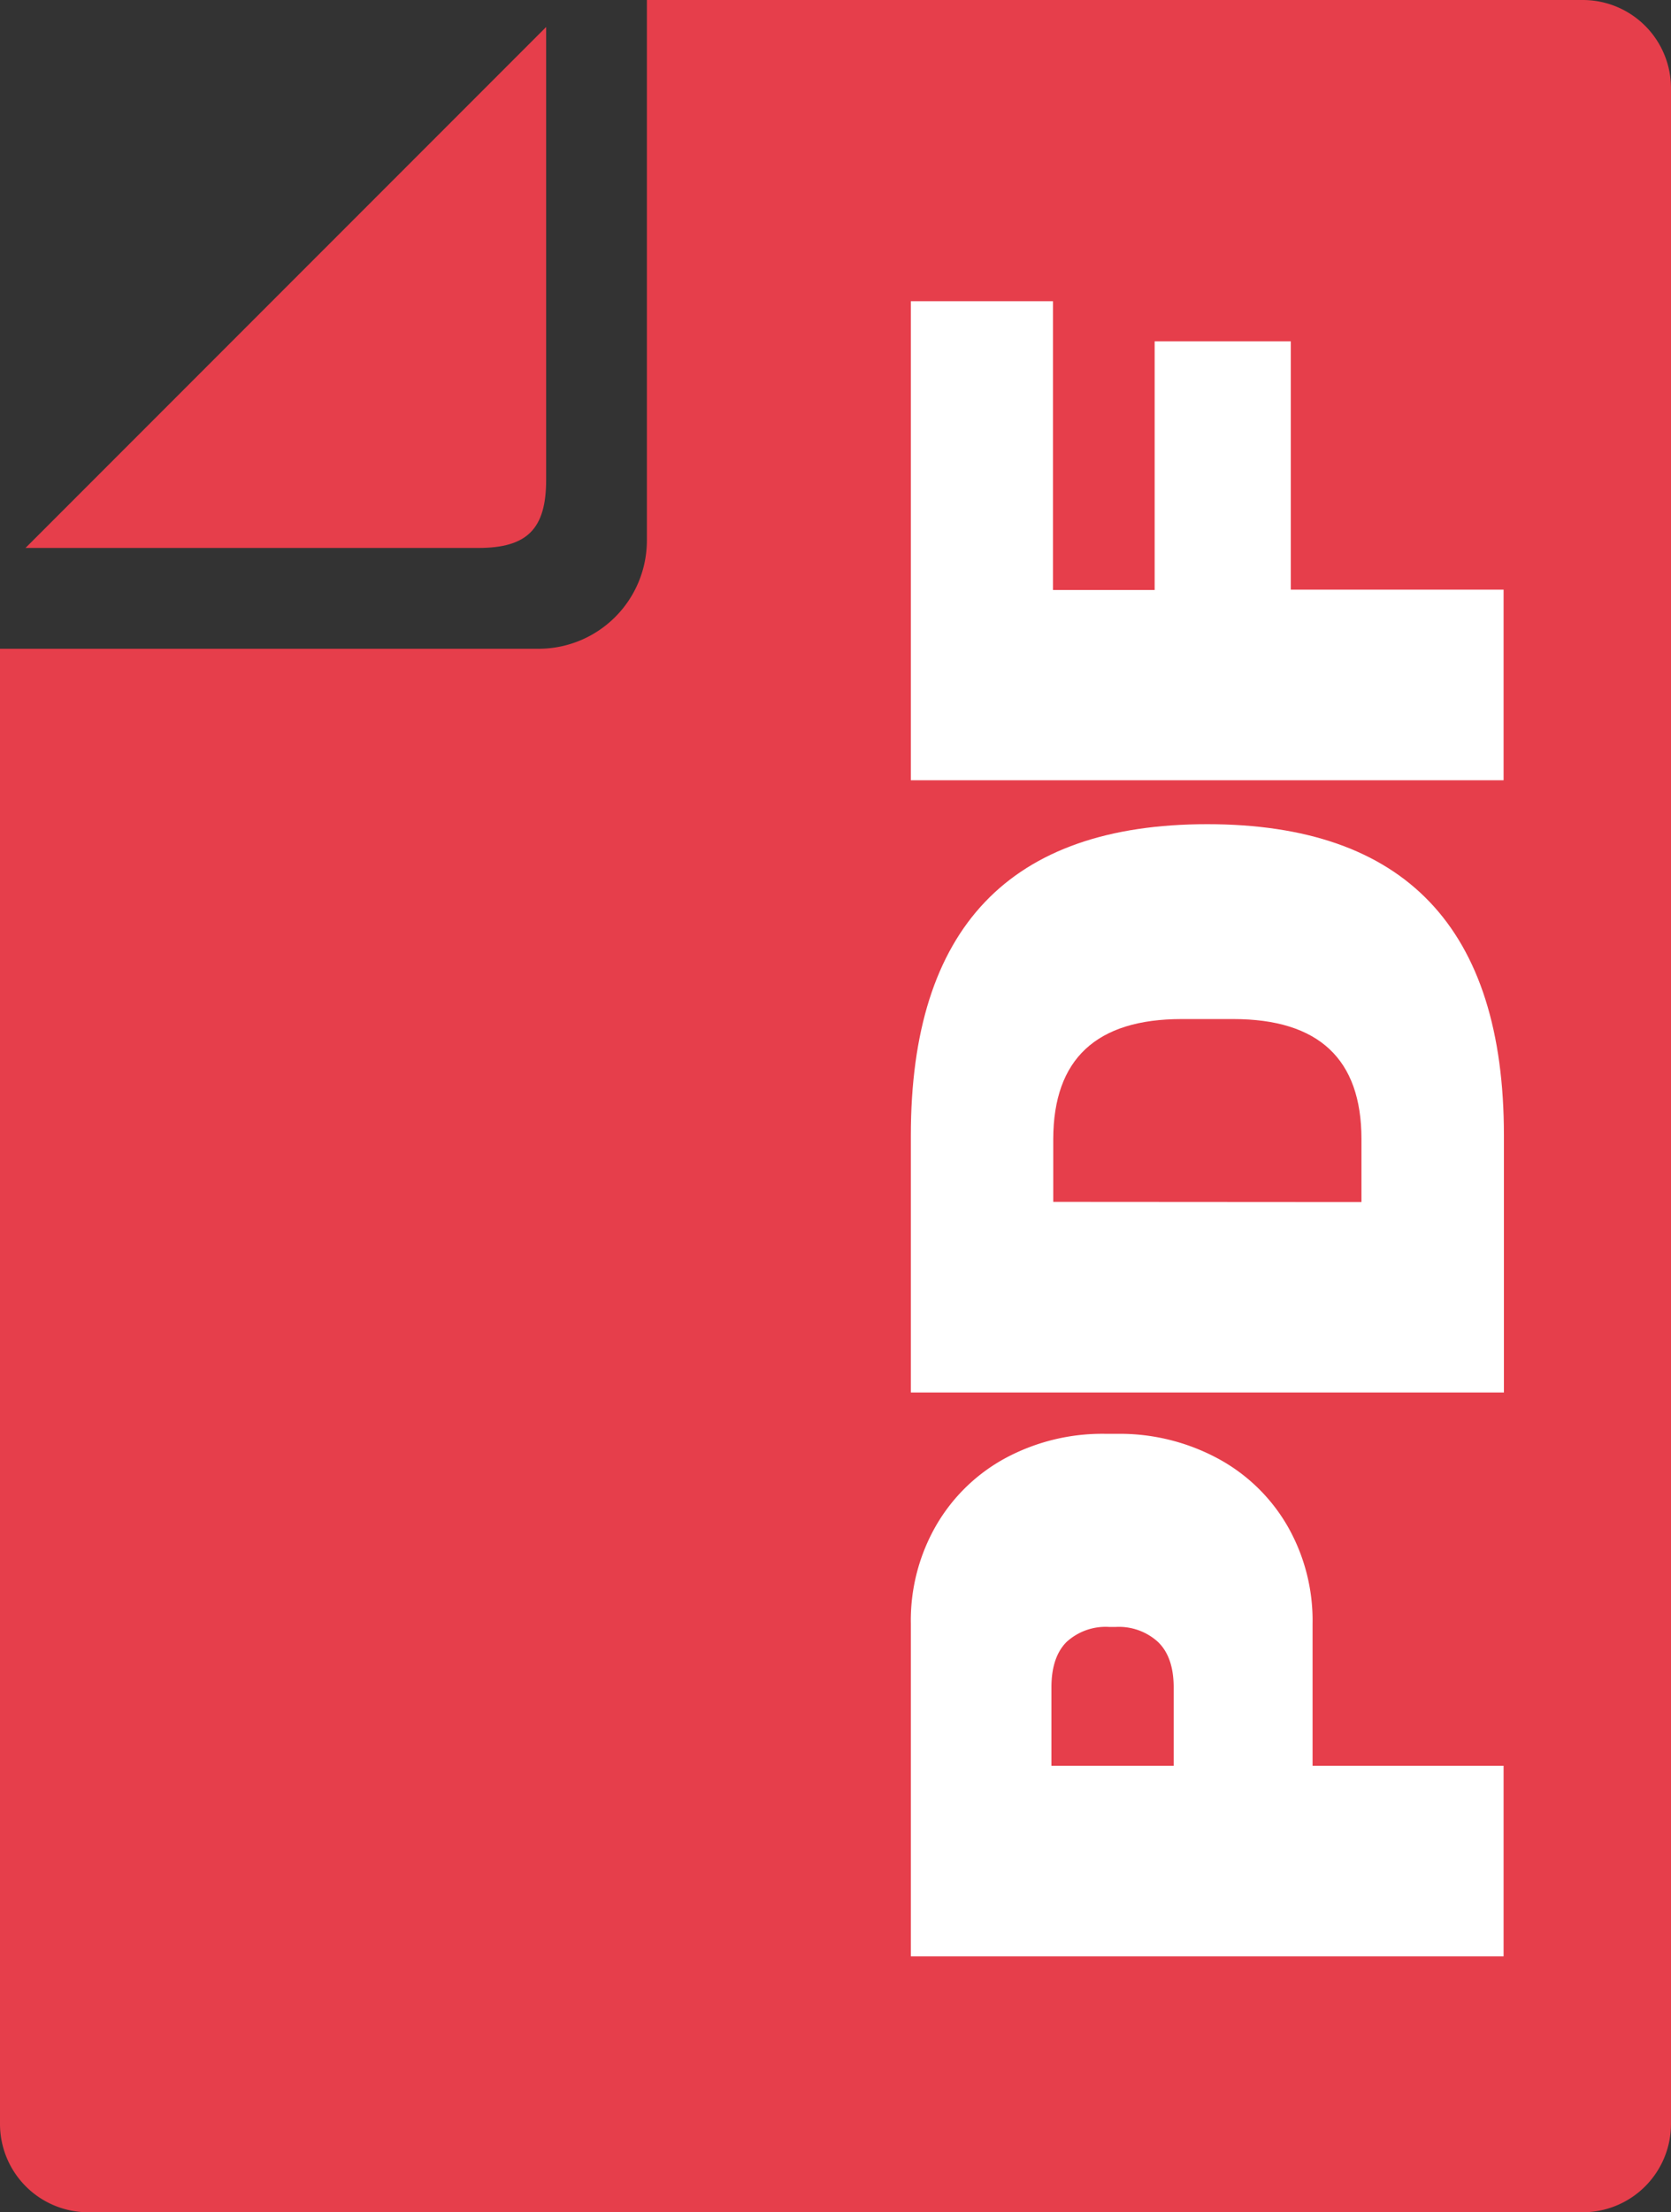
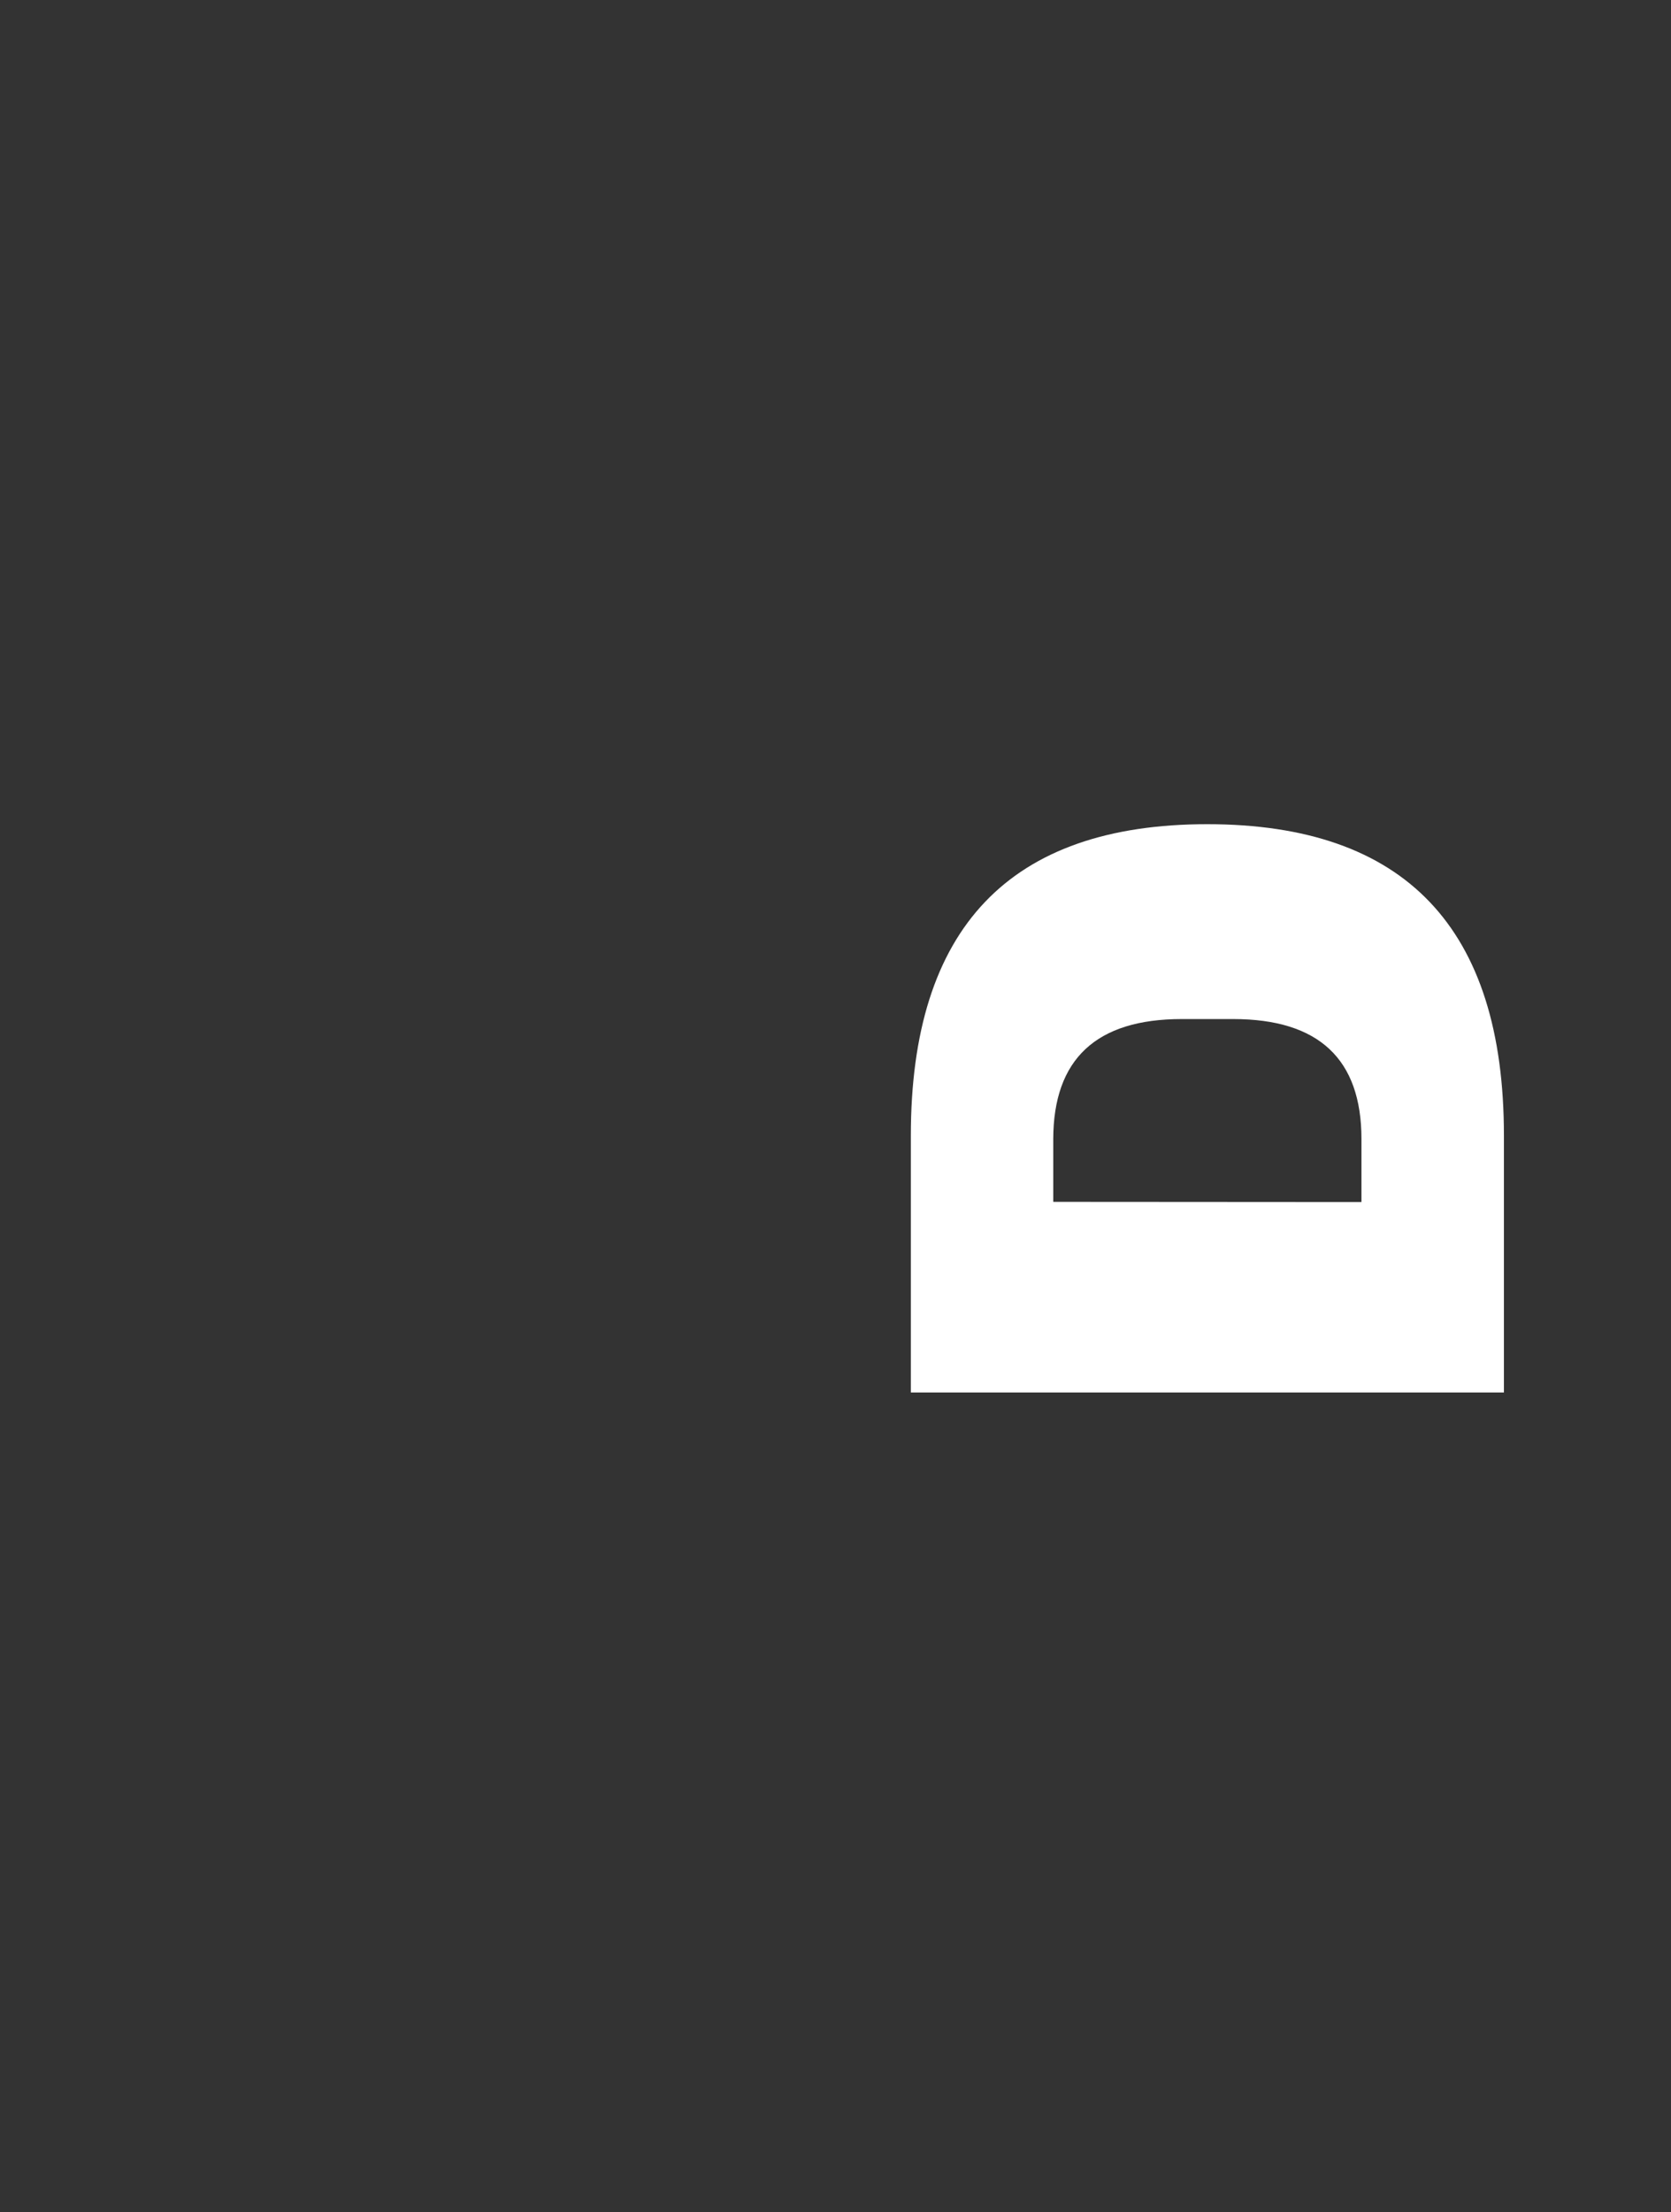
<svg xmlns="http://www.w3.org/2000/svg" viewBox="0 0 247.83 327.87">
  <rect x="0" y="0" width="247.83" height="327.87" fill="#333333" stroke="none" />
  <defs>
    <style>.cls-1{fill:#e63e4b;}.cls-2{fill:#fff;}</style>
  </defs>
  <g id="Layer_2" data-name="Layer 2">
    <g id="Layer_1-2" data-name="Layer 1">
-       <path class="cls-1" d="M81,71.12V4L3.78,81.21H70.94C78.2,81.21,81,78.38,81,71.12Z" />
-       <path class="cls-1" d="M247.83,13.07V314.79a13.1,13.1,0,0,1-13.07,13.08H13.07A13.09,13.09,0,0,1,0,314.79V96.15H79.94a16.06,16.06,0,0,0,16-16V0h138.8A13.08,13.08,0,0,1,247.83,13.07Z" />
-       <path class="cls-2" d="M138.86,226.05a26.4,26.4,0,0,1,10.35-10A30.36,30.36,0,0,1,164,212.5h1.66a30.7,30.7,0,0,1,14.82,3.58,26.32,26.32,0,0,1,10.42,10,28.13,28.13,0,0,1,3.77,14.56V261.7H223v28.24H135.09V240.61A28.13,28.13,0,0,1,138.86,226.05Zm35.21,35.65V250.07q0-4.47-2.31-6.71a8.6,8.6,0,0,0-6.26-2.24h-1a8.58,8.58,0,0,0-6.33,2.24c-1.48,1.49-2.23,3.73-2.23,6.71V261.7Z" />
      <path class="cls-2" d="M179.05,122.15q44,0,44,46.14v38.08H135.09V168.29Q135.09,122.15,179.05,122.15Zm22.87,56V168.8q0-17.76-19-17.77h-7.66q-19,0-19.05,17.77v9.32Z" />
-       <path class="cls-2" d="M135.09,115.64v-71h21.08v42.8h15.08V50.59h20.19v36.8H223v28.25Z" />
    </g>
  </g>
</svg>